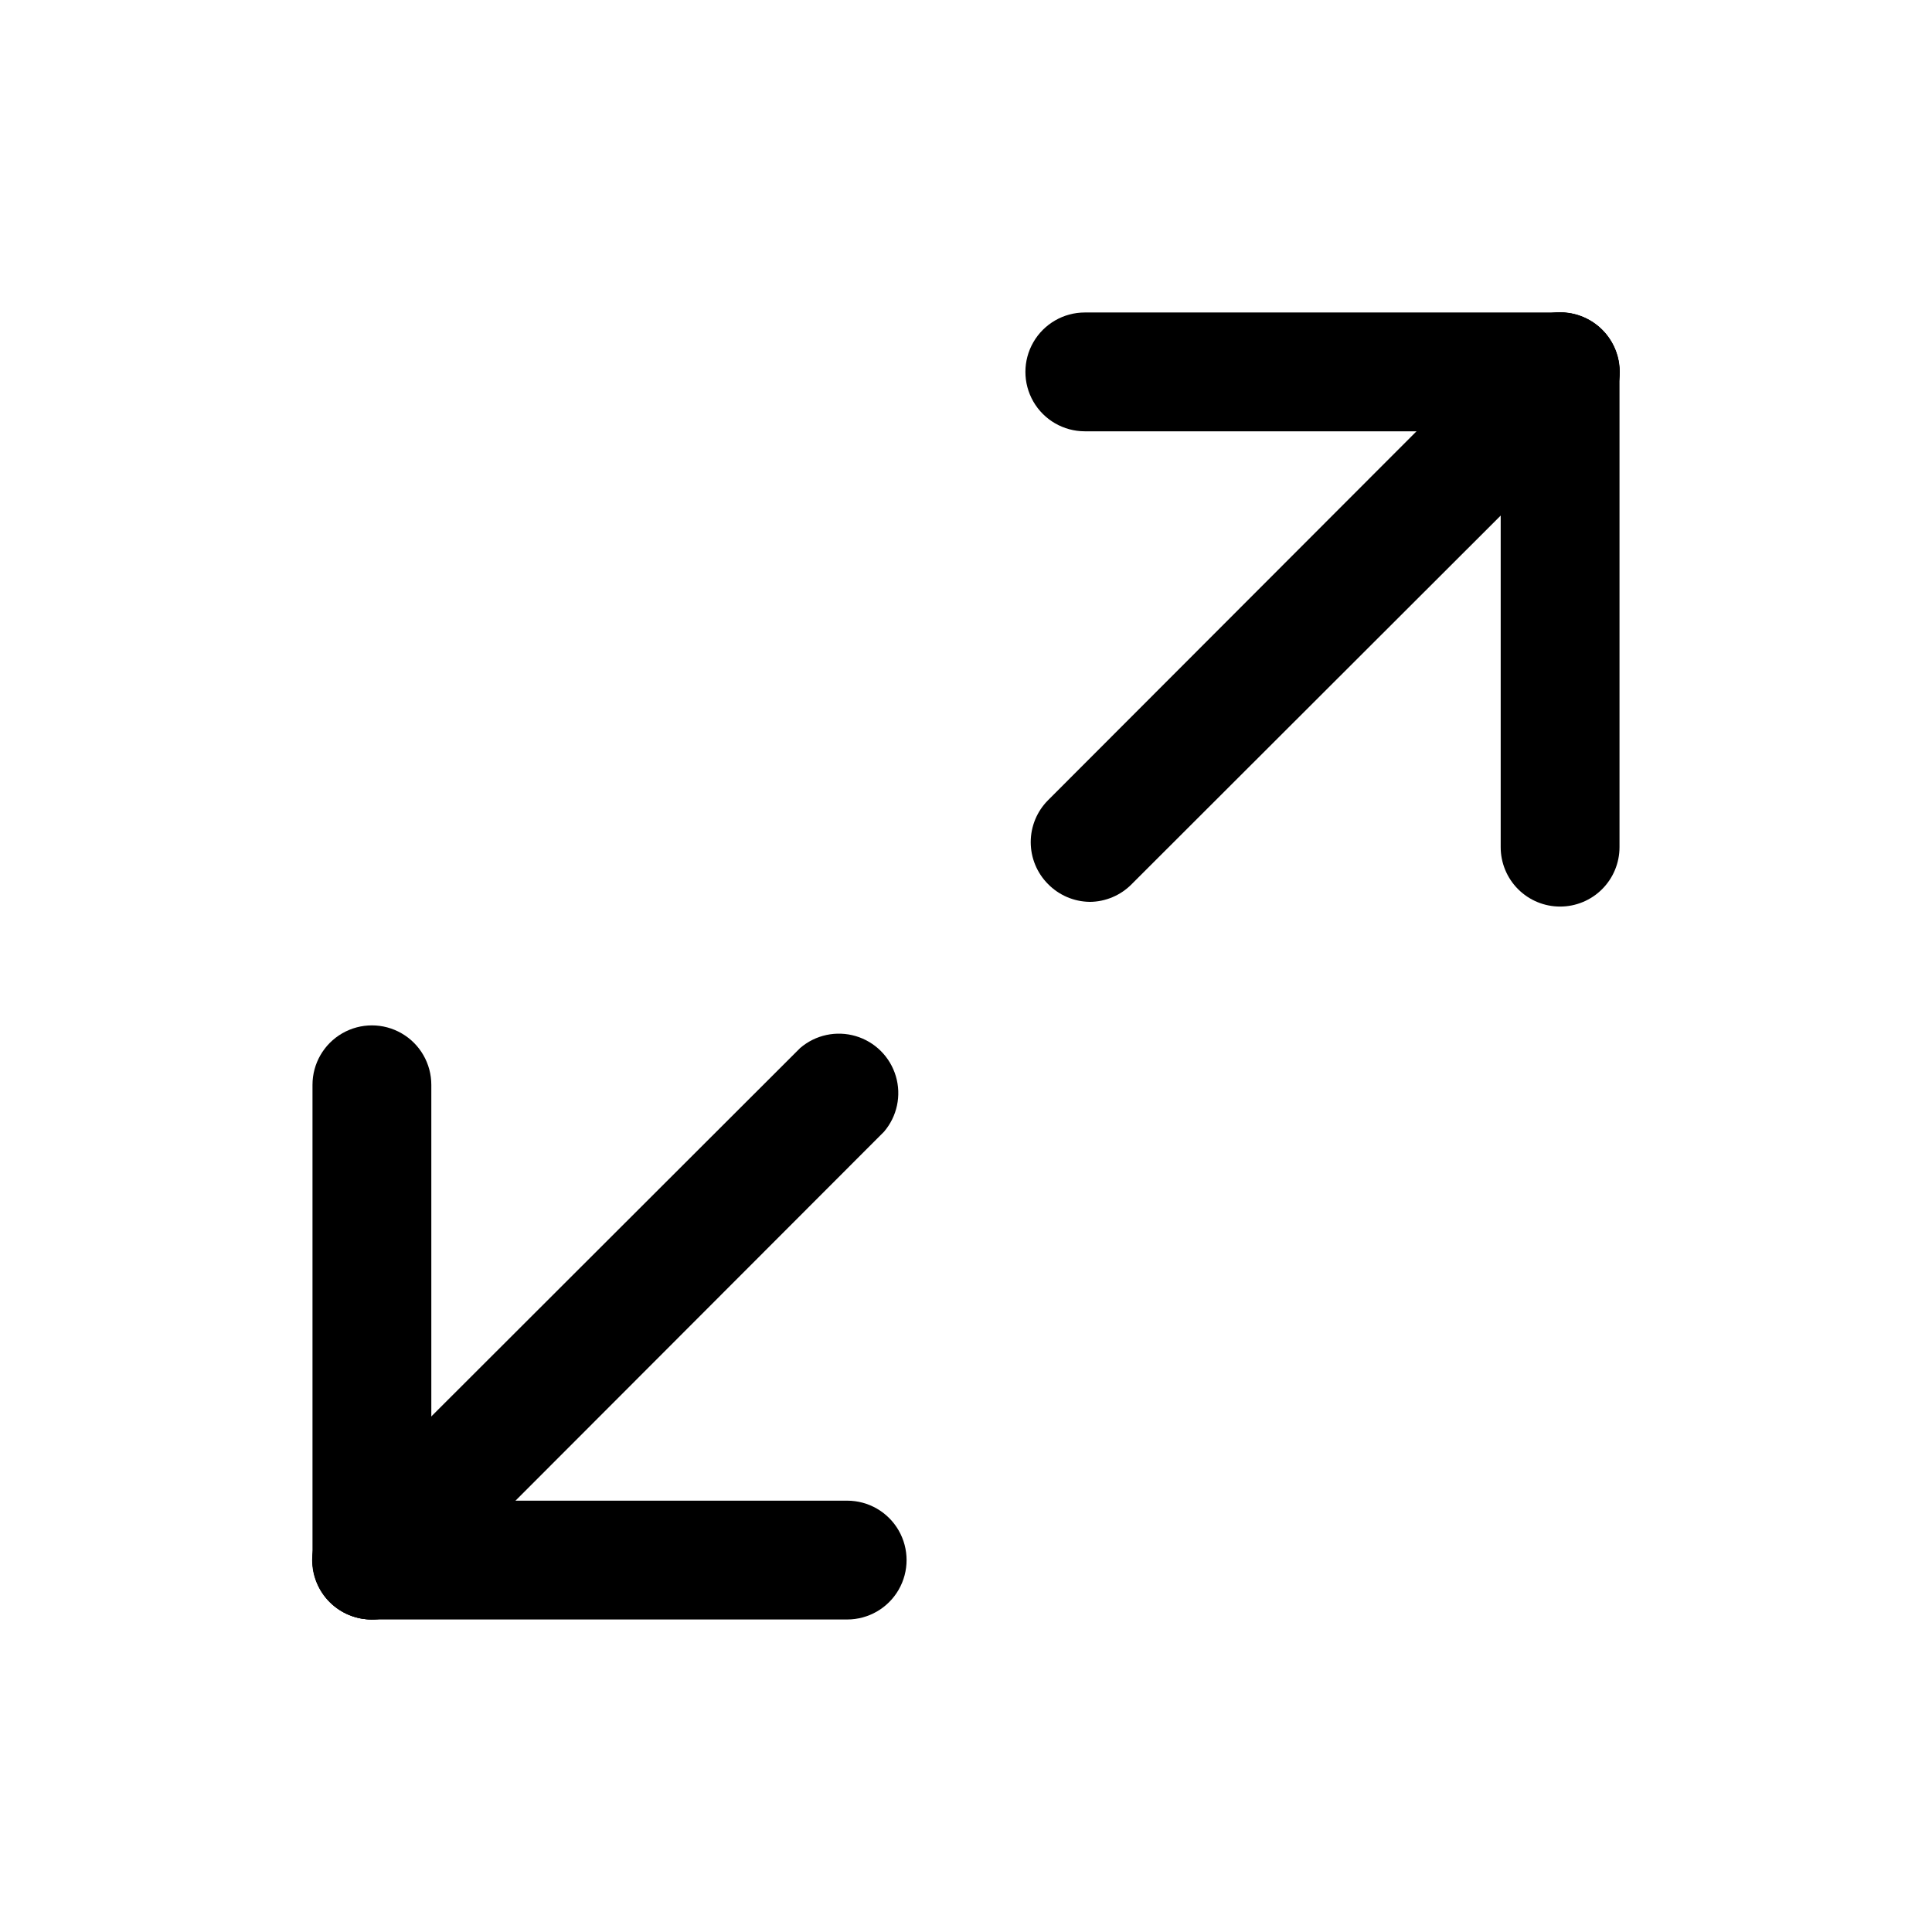
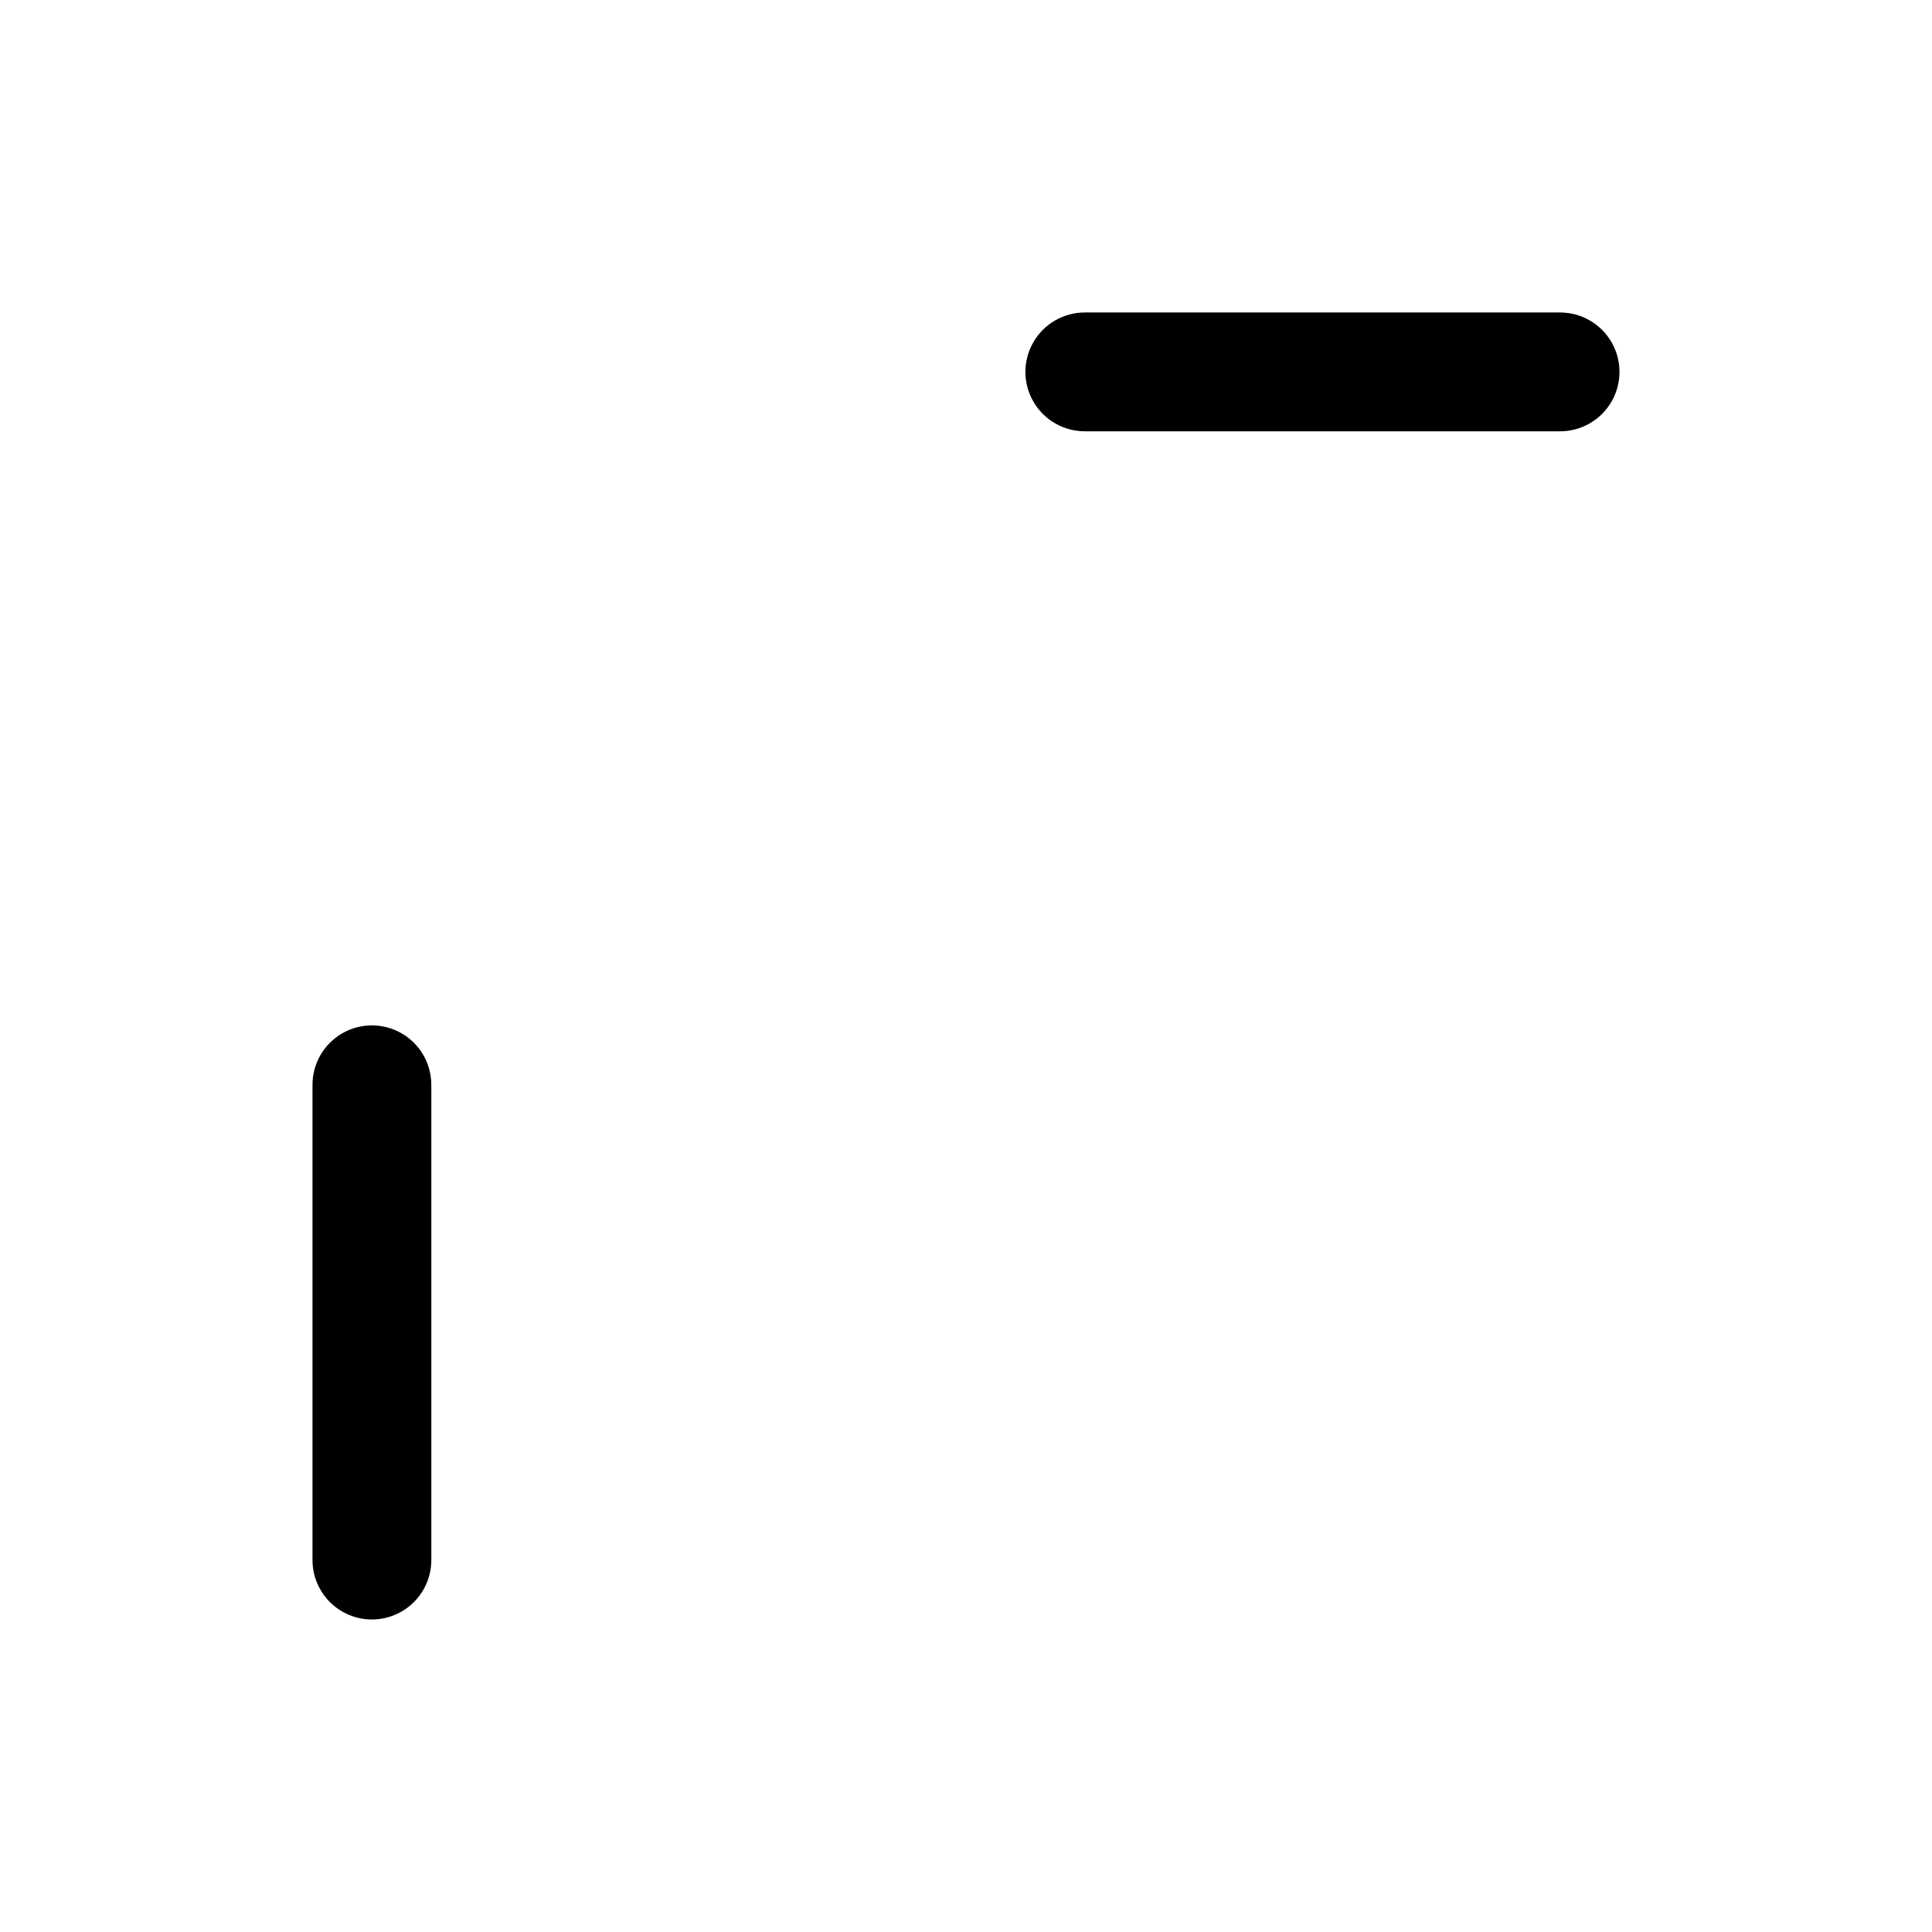
<svg xmlns="http://www.w3.org/2000/svg" fill="#000000" width="800px" height="800px" version="1.1" viewBox="144 144 512 512">
  <g>
-     <path d="m432.75 383c-4.152-0.059-8.113-1.758-11.02-4.723-2.934-2.953-4.578-6.941-4.578-11.102s1.645-8.148 4.578-11.098l124.54-124.69v-0.004c3.992-3.992 9.812-5.551 15.27-4.09 5.453 1.461 9.715 5.723 11.176 11.176 1.465 5.457-0.098 11.277-4.09 15.27l-124.69 124.54v0.004c-2.945 3.004-6.973 4.703-11.18 4.723z" />
-     <path d="m242.56 573.18c-4.184 0.023-8.207-1.621-11.18-4.566-2.981-2.957-4.656-6.981-4.656-11.18 0-4.195 1.676-8.219 4.656-11.176l124.69-124.54h0.004c4.051-3.473 9.586-4.652 14.703-3.141 5.117 1.512 9.121 5.516 10.633 10.633 1.516 5.117 0.332 10.652-3.137 14.707l-124.54 124.69c-2.969 2.945-6.992 4.59-11.176 4.566z" />
    <path d="m557.44 258.3h-125.95c-5.625 0-10.824-3-13.637-7.871-2.812-4.871-2.812-10.871 0-15.742s8.012-7.875 13.637-7.875h125.95-0.004c5.625 0 10.824 3.004 13.637 7.875s2.812 10.871 0 15.742c-2.812 4.871-8.012 7.871-13.637 7.871z" />
-     <path d="m557.44 384.25c-4.176 0-8.18-1.656-11.133-4.609-2.949-2.953-4.609-6.957-4.609-11.133v-125.95c0-5.625 3-10.824 7.871-13.637s10.875-2.812 15.746 0 7.871 8.012 7.871 13.637v125.95c0 4.176-1.66 8.18-4.613 11.133-2.953 2.953-6.957 4.609-11.133 4.609z" />
    <path d="m242.56 573.18c-4.176 0-8.18-1.66-11.133-4.613-2.953-2.953-4.613-6.957-4.613-11.133v-125.95c0-5.625 3.004-10.824 7.875-13.637s10.871-2.812 15.742 0c4.871 2.812 7.871 8.012 7.871 13.637v125.95-0.004c0 4.176-1.656 8.18-4.609 11.133-2.953 2.953-6.957 4.613-11.133 4.613z" />
-     <path d="m368.51 573.18h-125.95c-5.625 0-10.824-3-13.637-7.871s-2.812-10.875 0-15.746 8.012-7.871 13.637-7.871h125.95c5.625 0 10.82 3 13.633 7.871s2.812 10.875 0 15.746-8.008 7.871-13.633 7.871z" />
  </g>
</svg>